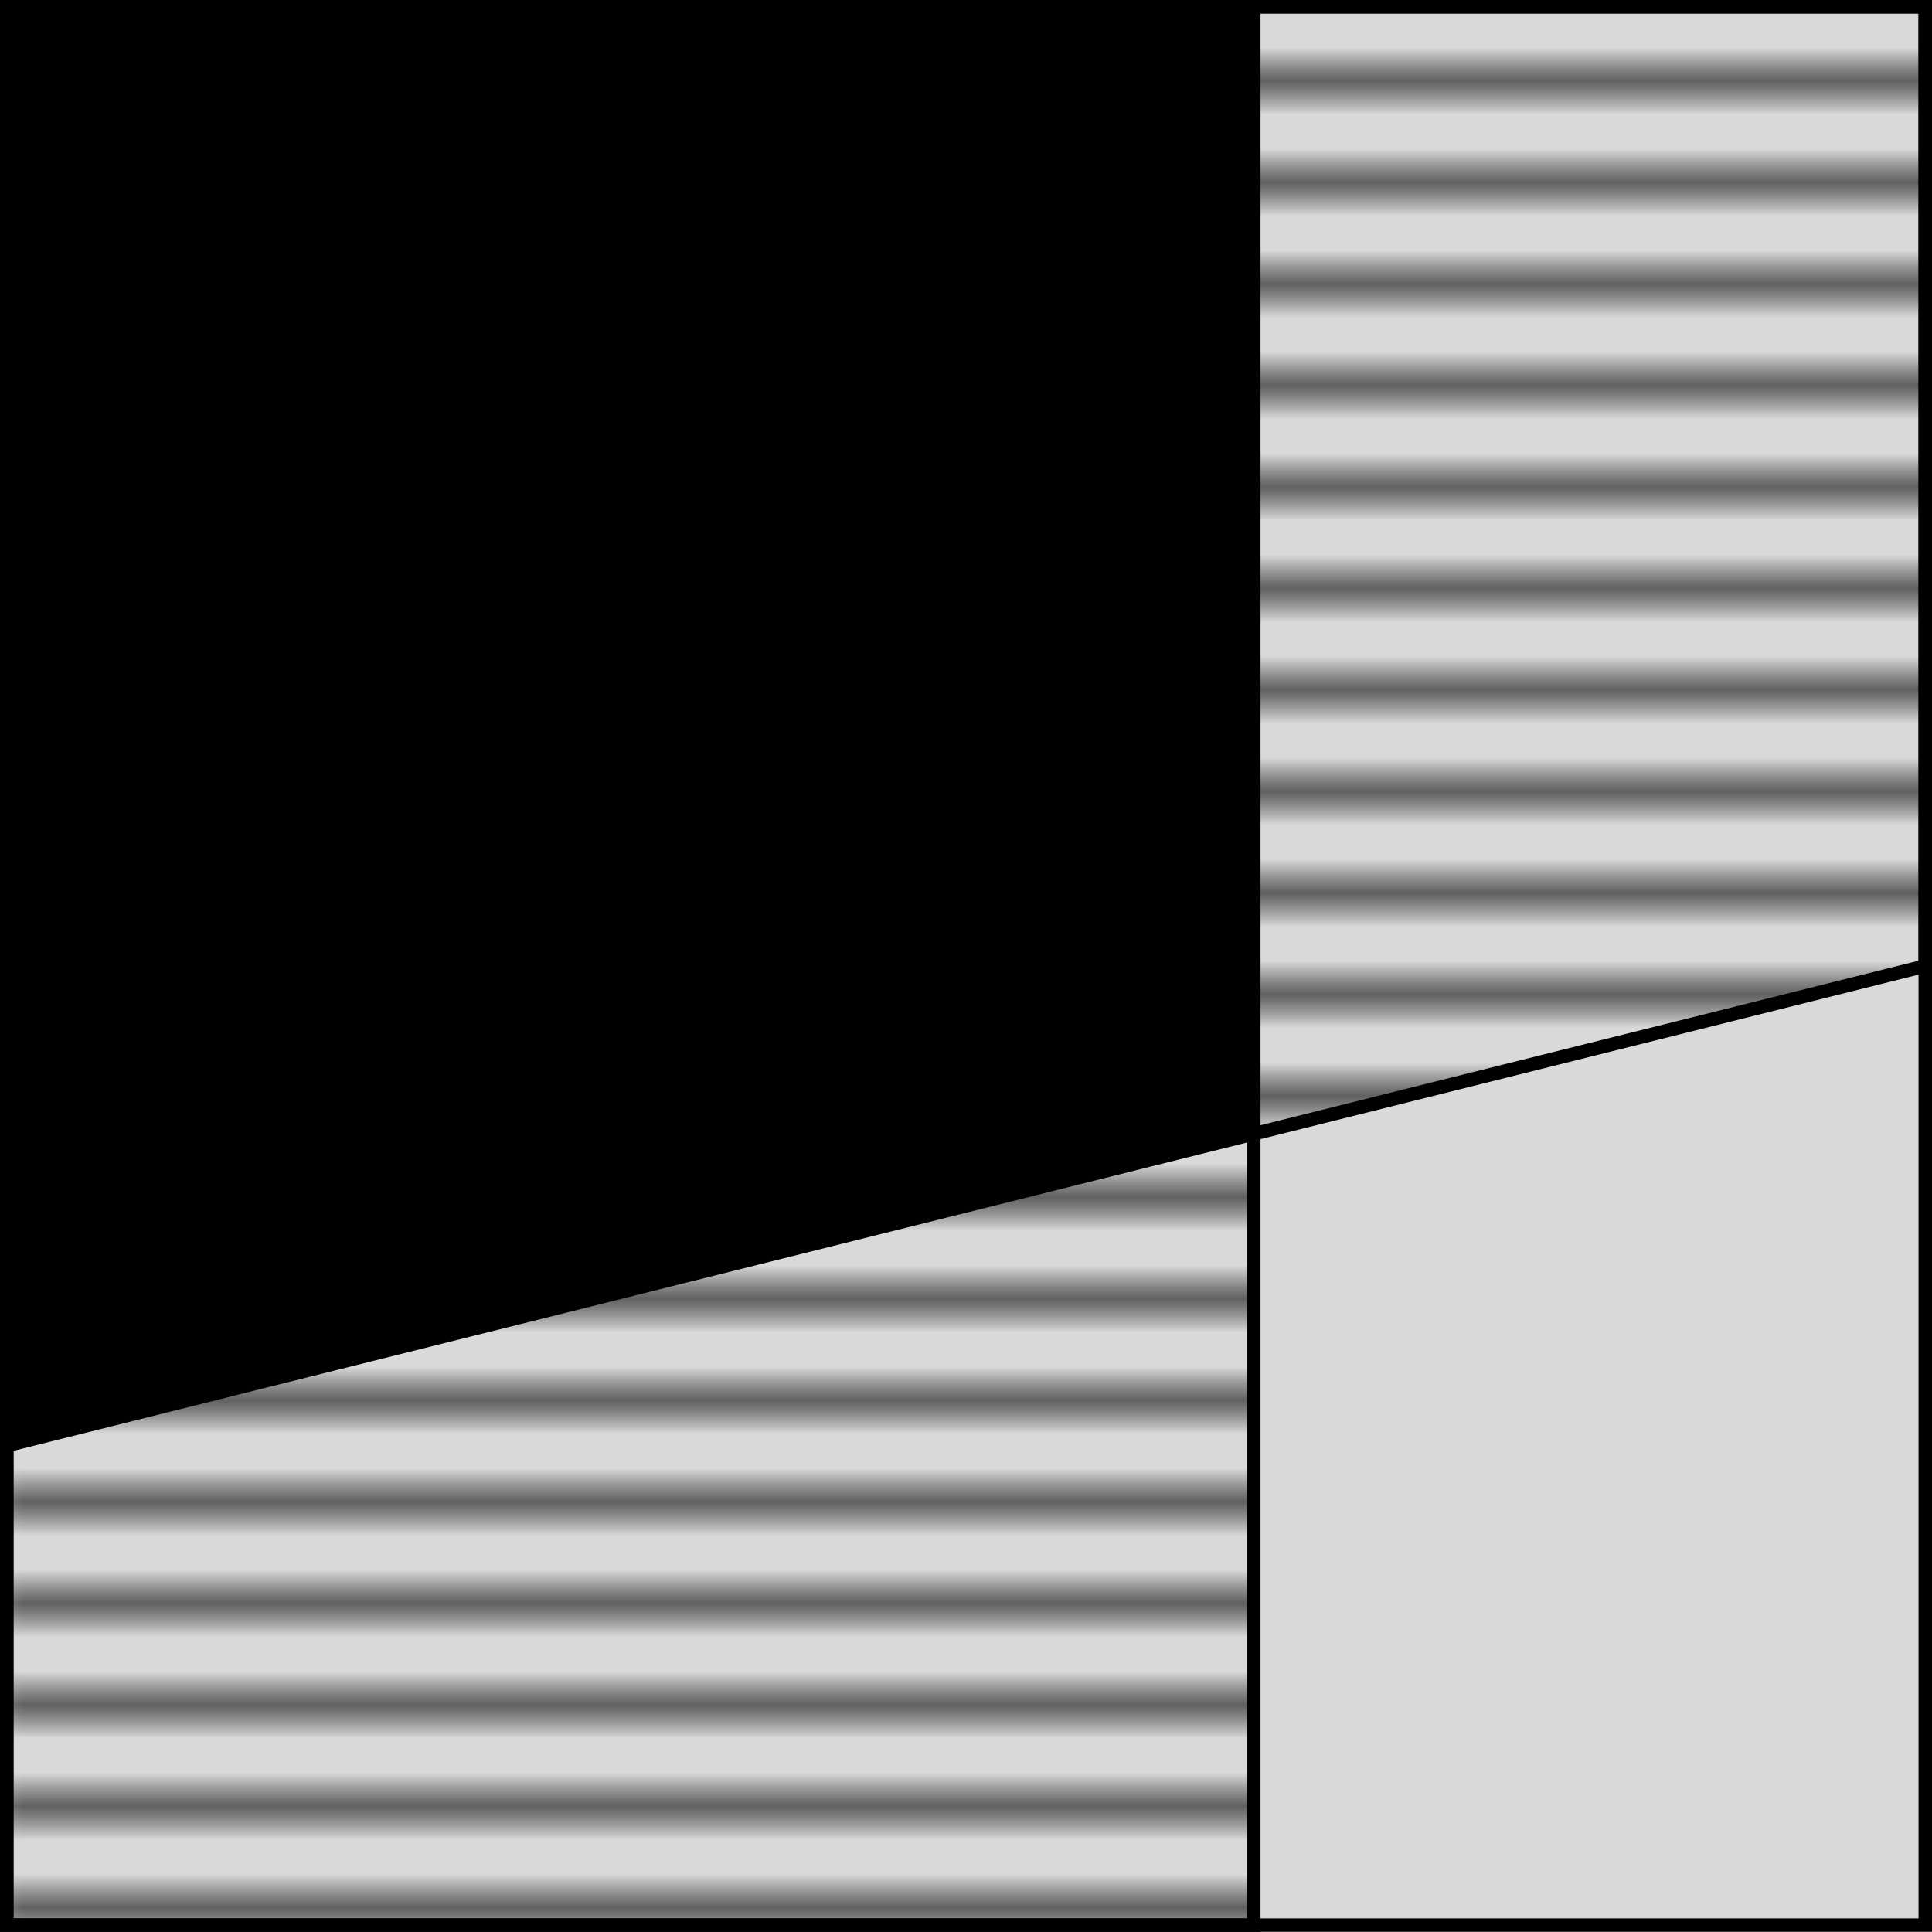
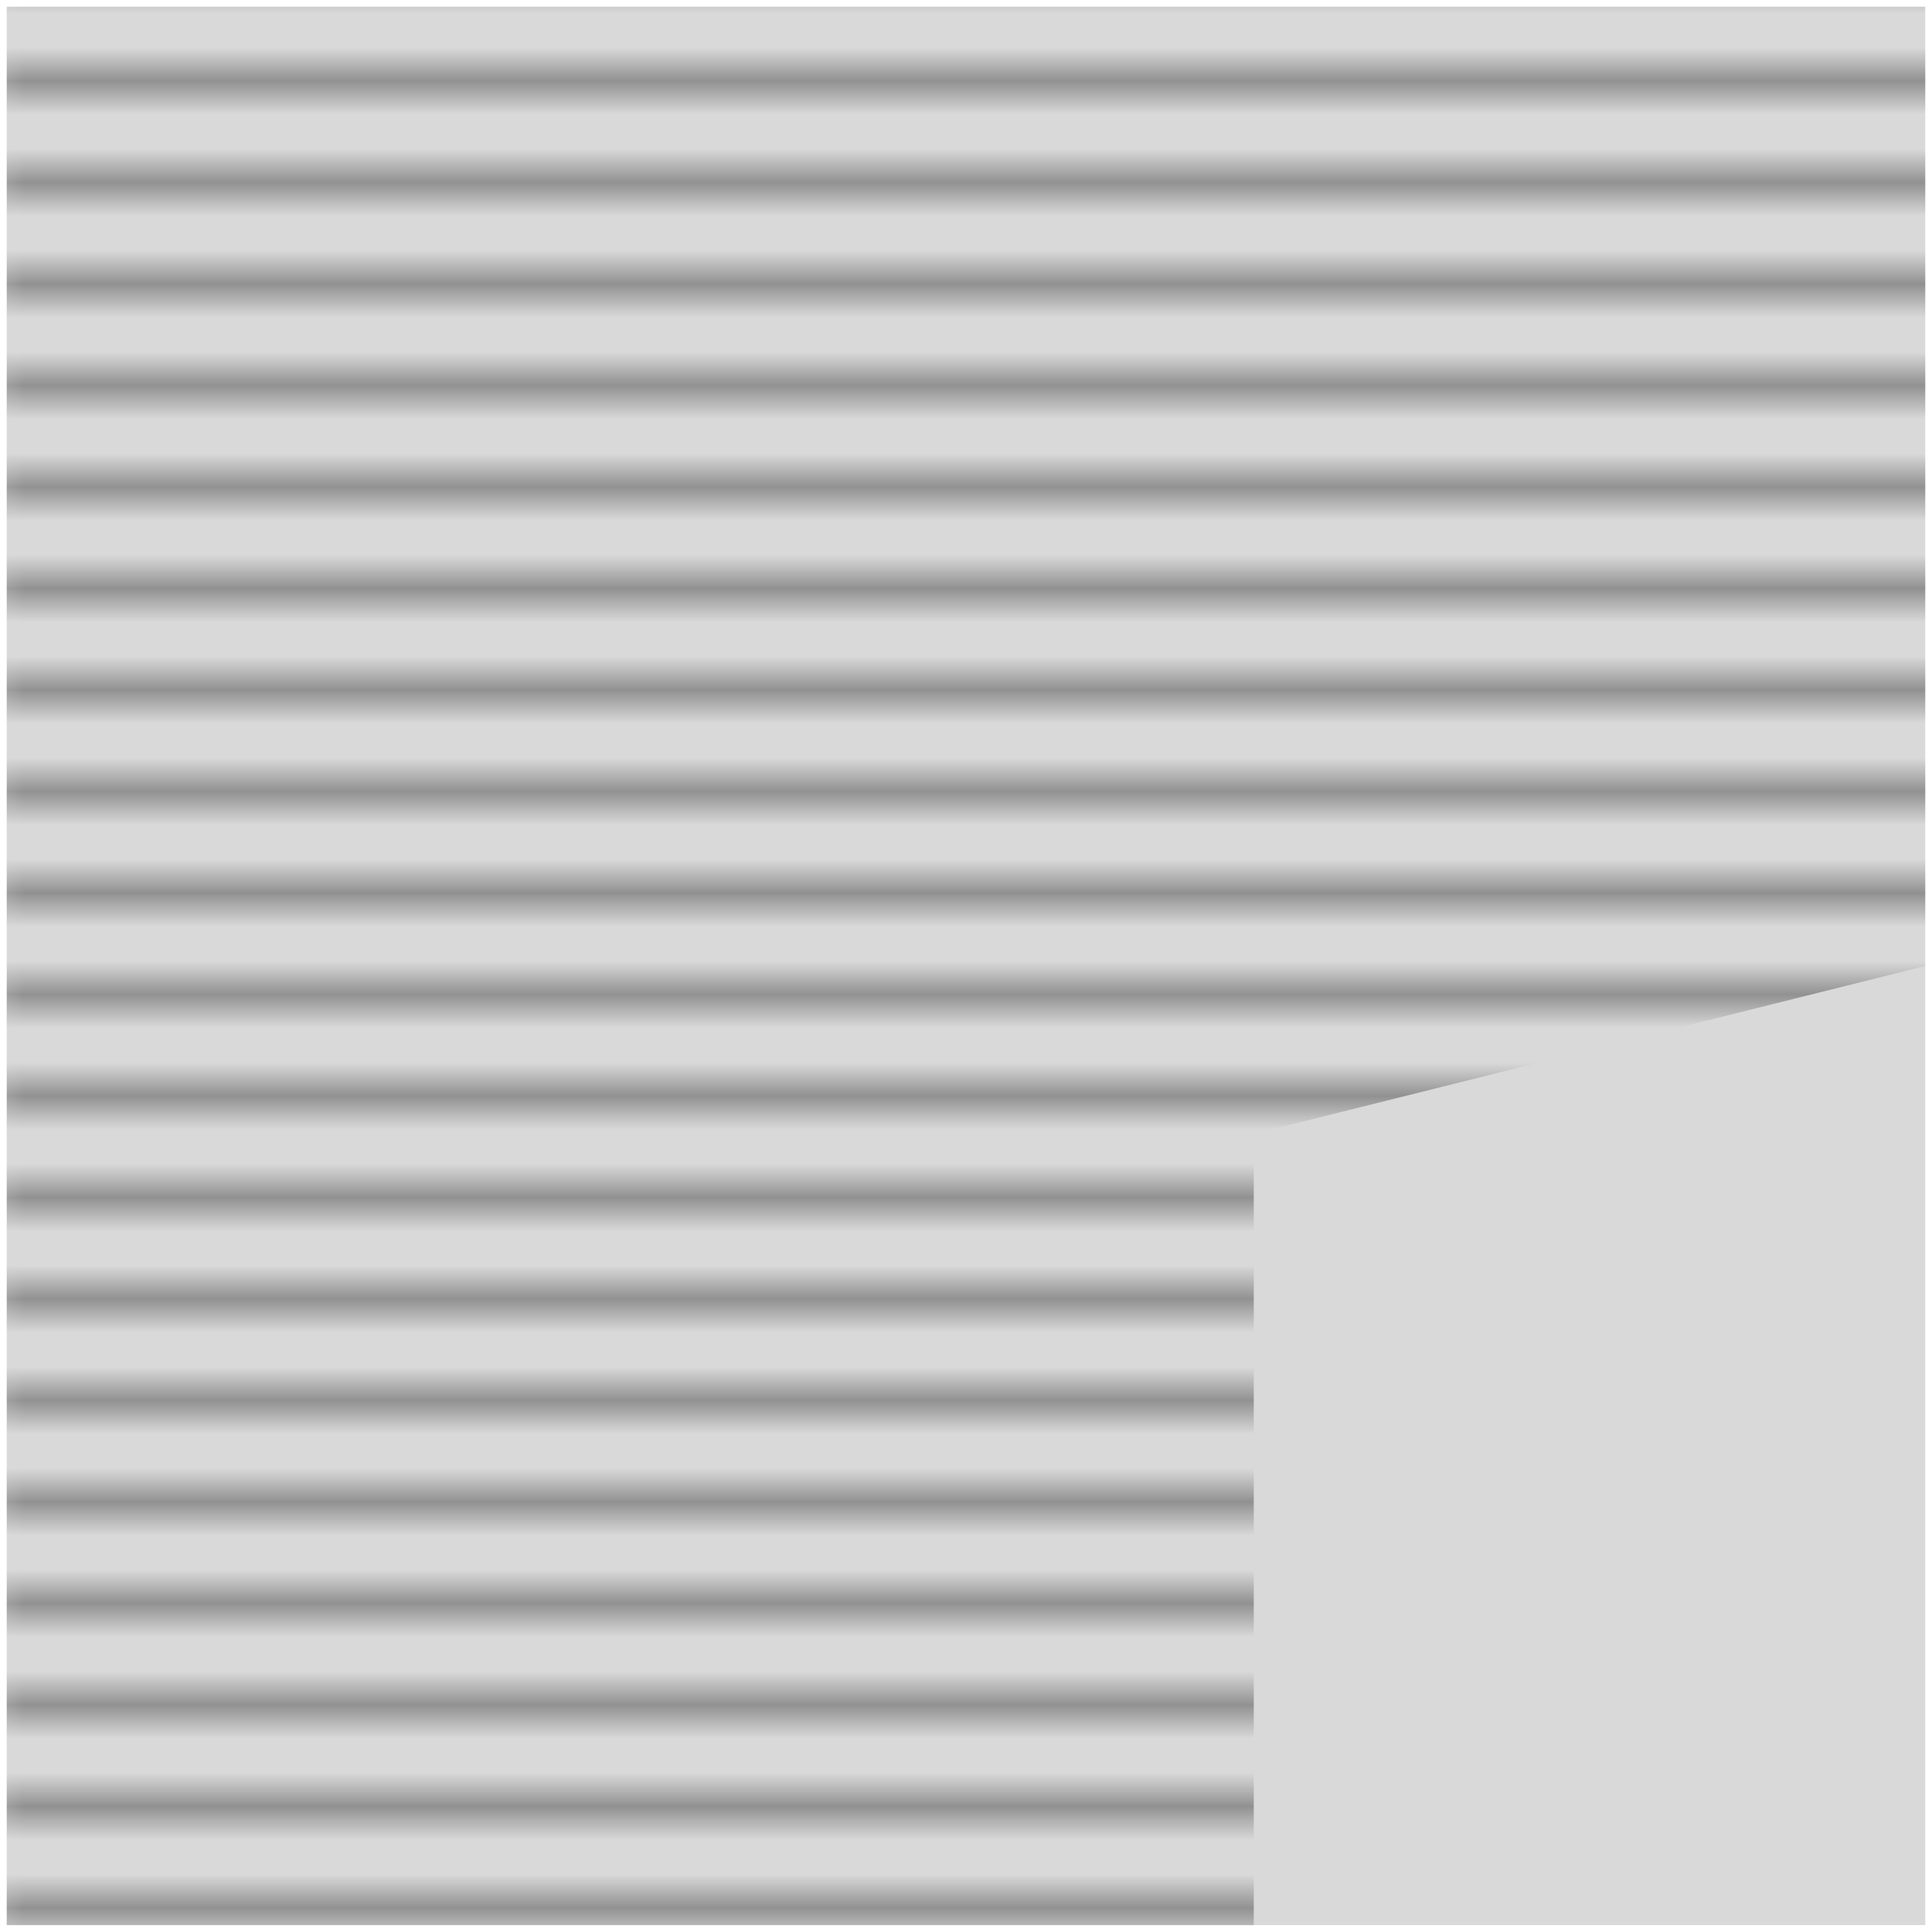
<svg xmlns="http://www.w3.org/2000/svg" version="1.1" width="57.094pt" height="57.09pt" viewBox="-72 -72 57.094 57.09">
  <defs>
    <pattern id="pat0-0" x="0" y="0" width="99.628" height="2.989" viewBox="0 0 99.628 2.989" patternUnits="userSpaceOnUse" patternTransform="matrix(1 0 0 -1 -71.801 -15.108)">
      <clipPath id="pc0">
        <rect x="0" y="0" width="99.628" height=".996" />
      </clipPath>
      <g clip-path="url(#pc0)">
        <path d="M0 .5H99.629" stroke="#000" fill="none" stroke-width=".399" stroke-miterlimit="10" />
      </g>
    </pattern>
    <pattern id="pat1-0" x="0" y="0" width="99.628" height="2.989" viewBox="0 0 99.628 2.989" patternUnits="userSpaceOnUse" patternTransform="matrix(1 0 0 -1 -71.801 -15.108)">
      <clipPath id="pc1">
-         <rect x="0" y="0" width="99.628" height=".996" />
-       </clipPath>
+         </clipPath>
      <g clip-path="url(#pc1)">
        <path d="M0 .5H99.629" stroke="#000" fill="none" stroke-width=".399" stroke-miterlimit="10" />
      </g>
    </pattern>
    <clipPath id="clip1">
      <path d="M-71.801-29.281L-15.105-43.453V-71.801H-71.801Z" />
    </clipPath>
    <clipPath id="clip2" clip-path="url(#clip1)">
-       <path d="M-34.949-15.109V-71.801H-71.801V-15.109Z" />
+       <path d="M-34.949-15.109V-71.801V-15.109Z" />
    </clipPath>
    <pattern id="pat2-0" x="0" y="0" width="2.989" height="99.628" viewBox="0 0 2.989 99.628" patternUnits="userSpaceOnUse" patternTransform="matrix(1 0 0 -1 -71.801 -15.108)">
      <clipPath id="pc2">
-         <rect x="0" y="0" width=".996" height="99.628" />
-       </clipPath>
+         </clipPath>
      <g clip-path="url(#pc2)">
        <path d="M.5 0V99.629" stroke="#000" fill="none" stroke-width=".399" stroke-miterlimit="10" />
      </g>
    </pattern>
  </defs>
  <g id="page1">
    <path d="M-71.801-15.109V-71.801H-15.105V-15.109Z" fill="#d9d9d9" />
-     <path d="M-71.801-15.109V-71.801H-15.105V-15.109Z" stroke="#000" fill="none" stroke-width=".399" stroke-miterlimit="10" />
    <path d="M-71.801-29.281L-15.105-43.453V-71.801H-71.801ZM-34.949-15.109V-71.801H-71.801V-15.109Z" fill="url(#pat0-0)" />
-     <path d="M-71.801-29.281L-15.105-43.453V-71.801H-71.801ZM-34.949-15.109V-71.801H-71.801V-15.109Z" stroke="#000" fill="none" stroke-width=".399" stroke-miterlimit="10" />
-     <path d="M-71.801-29.281L-15.105-43.453V-71.801H-71.801ZM-34.949-15.109V-71.801H-71.801V-15.109Z" fill="url(#pat1-0)" />
    <path d="M-71.801-15.109V-71.801H-15.105V-15.109Z" fill="url(#pat2-0)" clip-path="url(#clip2)" />
  </g>
</svg>